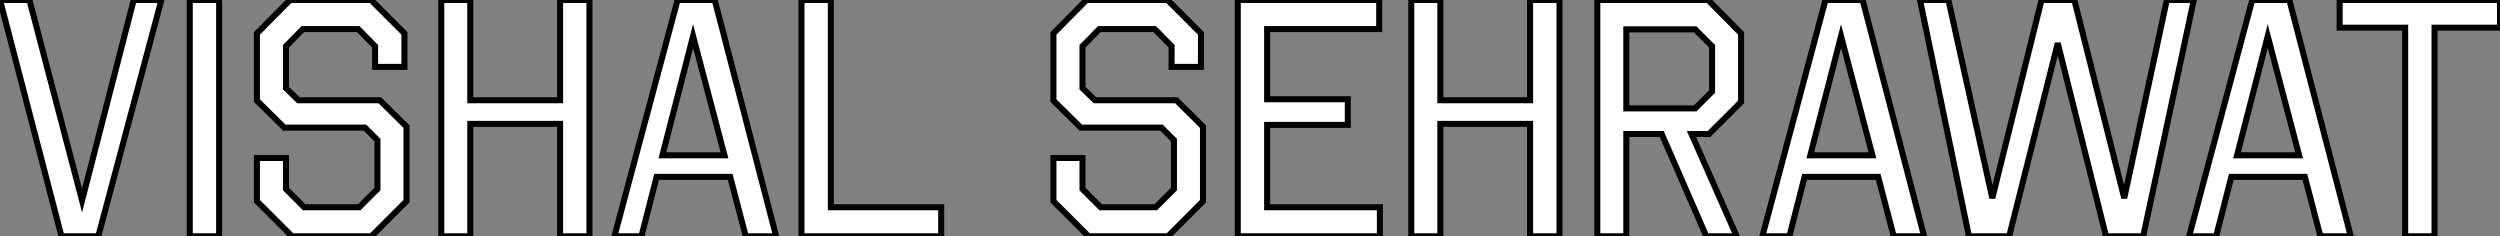
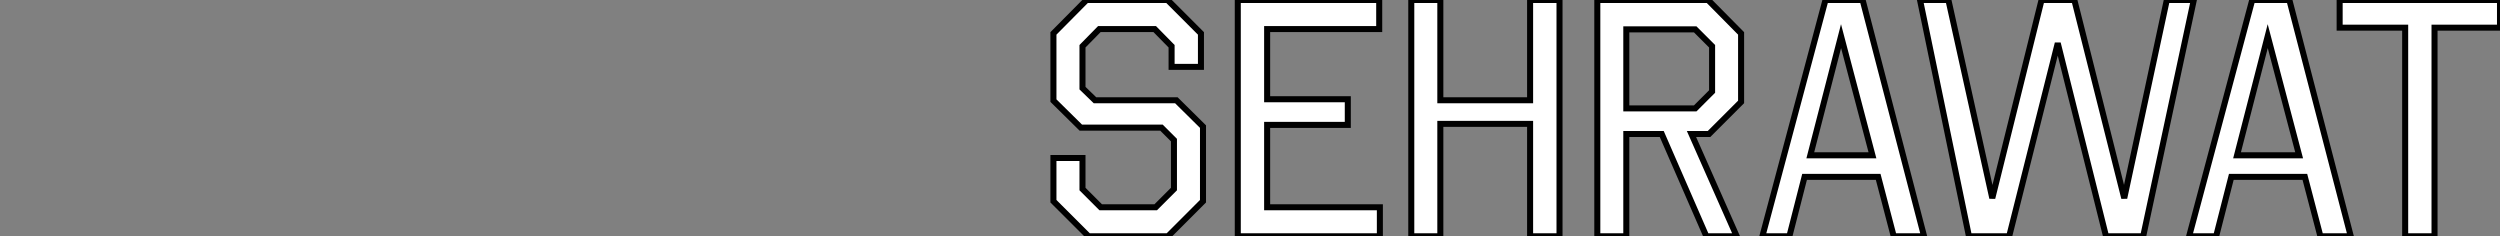
<svg xmlns="http://www.w3.org/2000/svg" viewBox="0.996 8.5 414.706 39.2">
  <rect x="0.996" y="8.5" width="414.706" height="39.2" fill="#808080" stroke="none" />
-   <path d="M23.24-39.20L27.83-39.20L17.36 0L11.26 0L1.06-39.20L5.94-39.20L14.67-5.94L23.24-39.20ZM32.54-39.20L37.41-39.20L37.41 0L32.54 0L32.54-39.20ZM62.61-39.20L68.15-33.66L68.15-28.11L63.28-28.11L63.28-31.53L60.48-34.38L51.30-34.38L48.50-31.53L48.50-24.58L50.57-22.57L64.06-22.57L68.49-18.20L68.49-5.82L62.66 0L49.50 0L43.68-5.82L43.68-12.99L48.50-12.99L48.50-7.84L51.52-4.82L60.65-4.82L63.67-7.84L63.67-15.96L61.60-18.03L48.22-18.03L43.68-22.51L43.68-33.66L49.17-39.20L62.61-39.20ZM93.97-39.20L98.84-39.20L98.84 0L93.97 0L93.97-18.65L79.07-18.65L79.07 0L74.26 0L74.26-39.20L79.07-39.20L79.07-22.57L93.97-22.57L93.97-39.20ZM113.46-39.20L119.62-39.20L129.81 0L124.77 0L122.19-9.86L109.98-9.86L107.46 0L102.98 0L113.46-39.20ZM121.24-13.44L116.03-33.21L110.94-13.44L121.24-13.44ZM134.01-39.20L138.88-39.20L138.88-4.82L157.19-4.82L157.19 0L134.01 0L134.01-39.20Z" fill="white" stroke="black" transform="translate(0 0) scale(1 1) translate(-0.064 47.7)" />
  <path d="M21.56-39.20L27.10-33.66L27.10-28.11L22.23-28.11L22.23-31.53L19.43-34.38L10.25-34.38L7.45-31.53L7.45-24.58L9.52-22.57L23.02-22.57L27.44-18.20L27.44-5.82L21.62 0L8.46 0L2.63-5.82L2.63-12.99L7.45-12.99L7.45-7.84L10.47-4.82L19.60-4.82L22.62-7.84L22.62-15.96L20.55-18.03L7.17-18.03L2.63-22.51L2.63-33.66L8.12-39.20L21.56-39.20ZM33.21-39.20L56.67-39.20L56.67-34.38L38.08-34.38L38.08-22.74L51.46-22.74L51.46-18.48L38.08-18.48L38.08-4.82L56.78-4.82L56.78 0L33.21 0L33.21-39.20ZM81.70-39.20L86.58-39.20L86.58 0L81.70 0L81.70-18.65L66.81-18.65L66.81 0L61.99 0L61.99-39.20L66.81-39.20L66.81-22.57L81.70-22.57L81.70-39.20ZM92.85-39.20L111.22-39.20L116.70-33.66L116.70-22.29L111.38-16.97L108.47-16.97L115.98 0L110.94 0L103.54-16.97L97.66-16.97L97.66 0L92.85 0L92.85-39.20ZM111.89-31.53L109.09-34.33L97.66-34.33L97.66-21.22L109.09-21.22L111.89-24.02L111.89-31.53ZM130.70-39.20L136.86-39.20L147.06 0L142.02 0L139.44-9.86L127.23-9.86L124.71 0L120.23 0L130.70-39.20ZM138.49-13.44L133.28-33.21L128.18-13.44L138.49-13.44ZM187.32-39.20L191.80-39.20L183.40 0L177.24 0L169.23-32.03L161.17 0L154.50 0L146.38-39.20L151.09-39.20L158.37-6.33L166.54-39.20L171.98-39.20L180.26-6.33L187.32-39.20ZM201.49-39.20L207.65-39.20L217.84 0L212.80 0L210.22-9.86L198.02-9.86L195.50 0L191.02 0L201.49-39.20ZM209.27-13.44L204.06-33.21L198.97-13.44L209.27-13.44ZM215.99-39.20L242.59-39.20L242.59-34.61L231.73-34.61L231.73 0L226.86 0L226.86-34.61L215.99-34.61L215.99-39.20Z" fill="white" stroke="black" transform="translate(173.744 0) scale(1 1) translate(-0.632 47.7)" />
</svg>